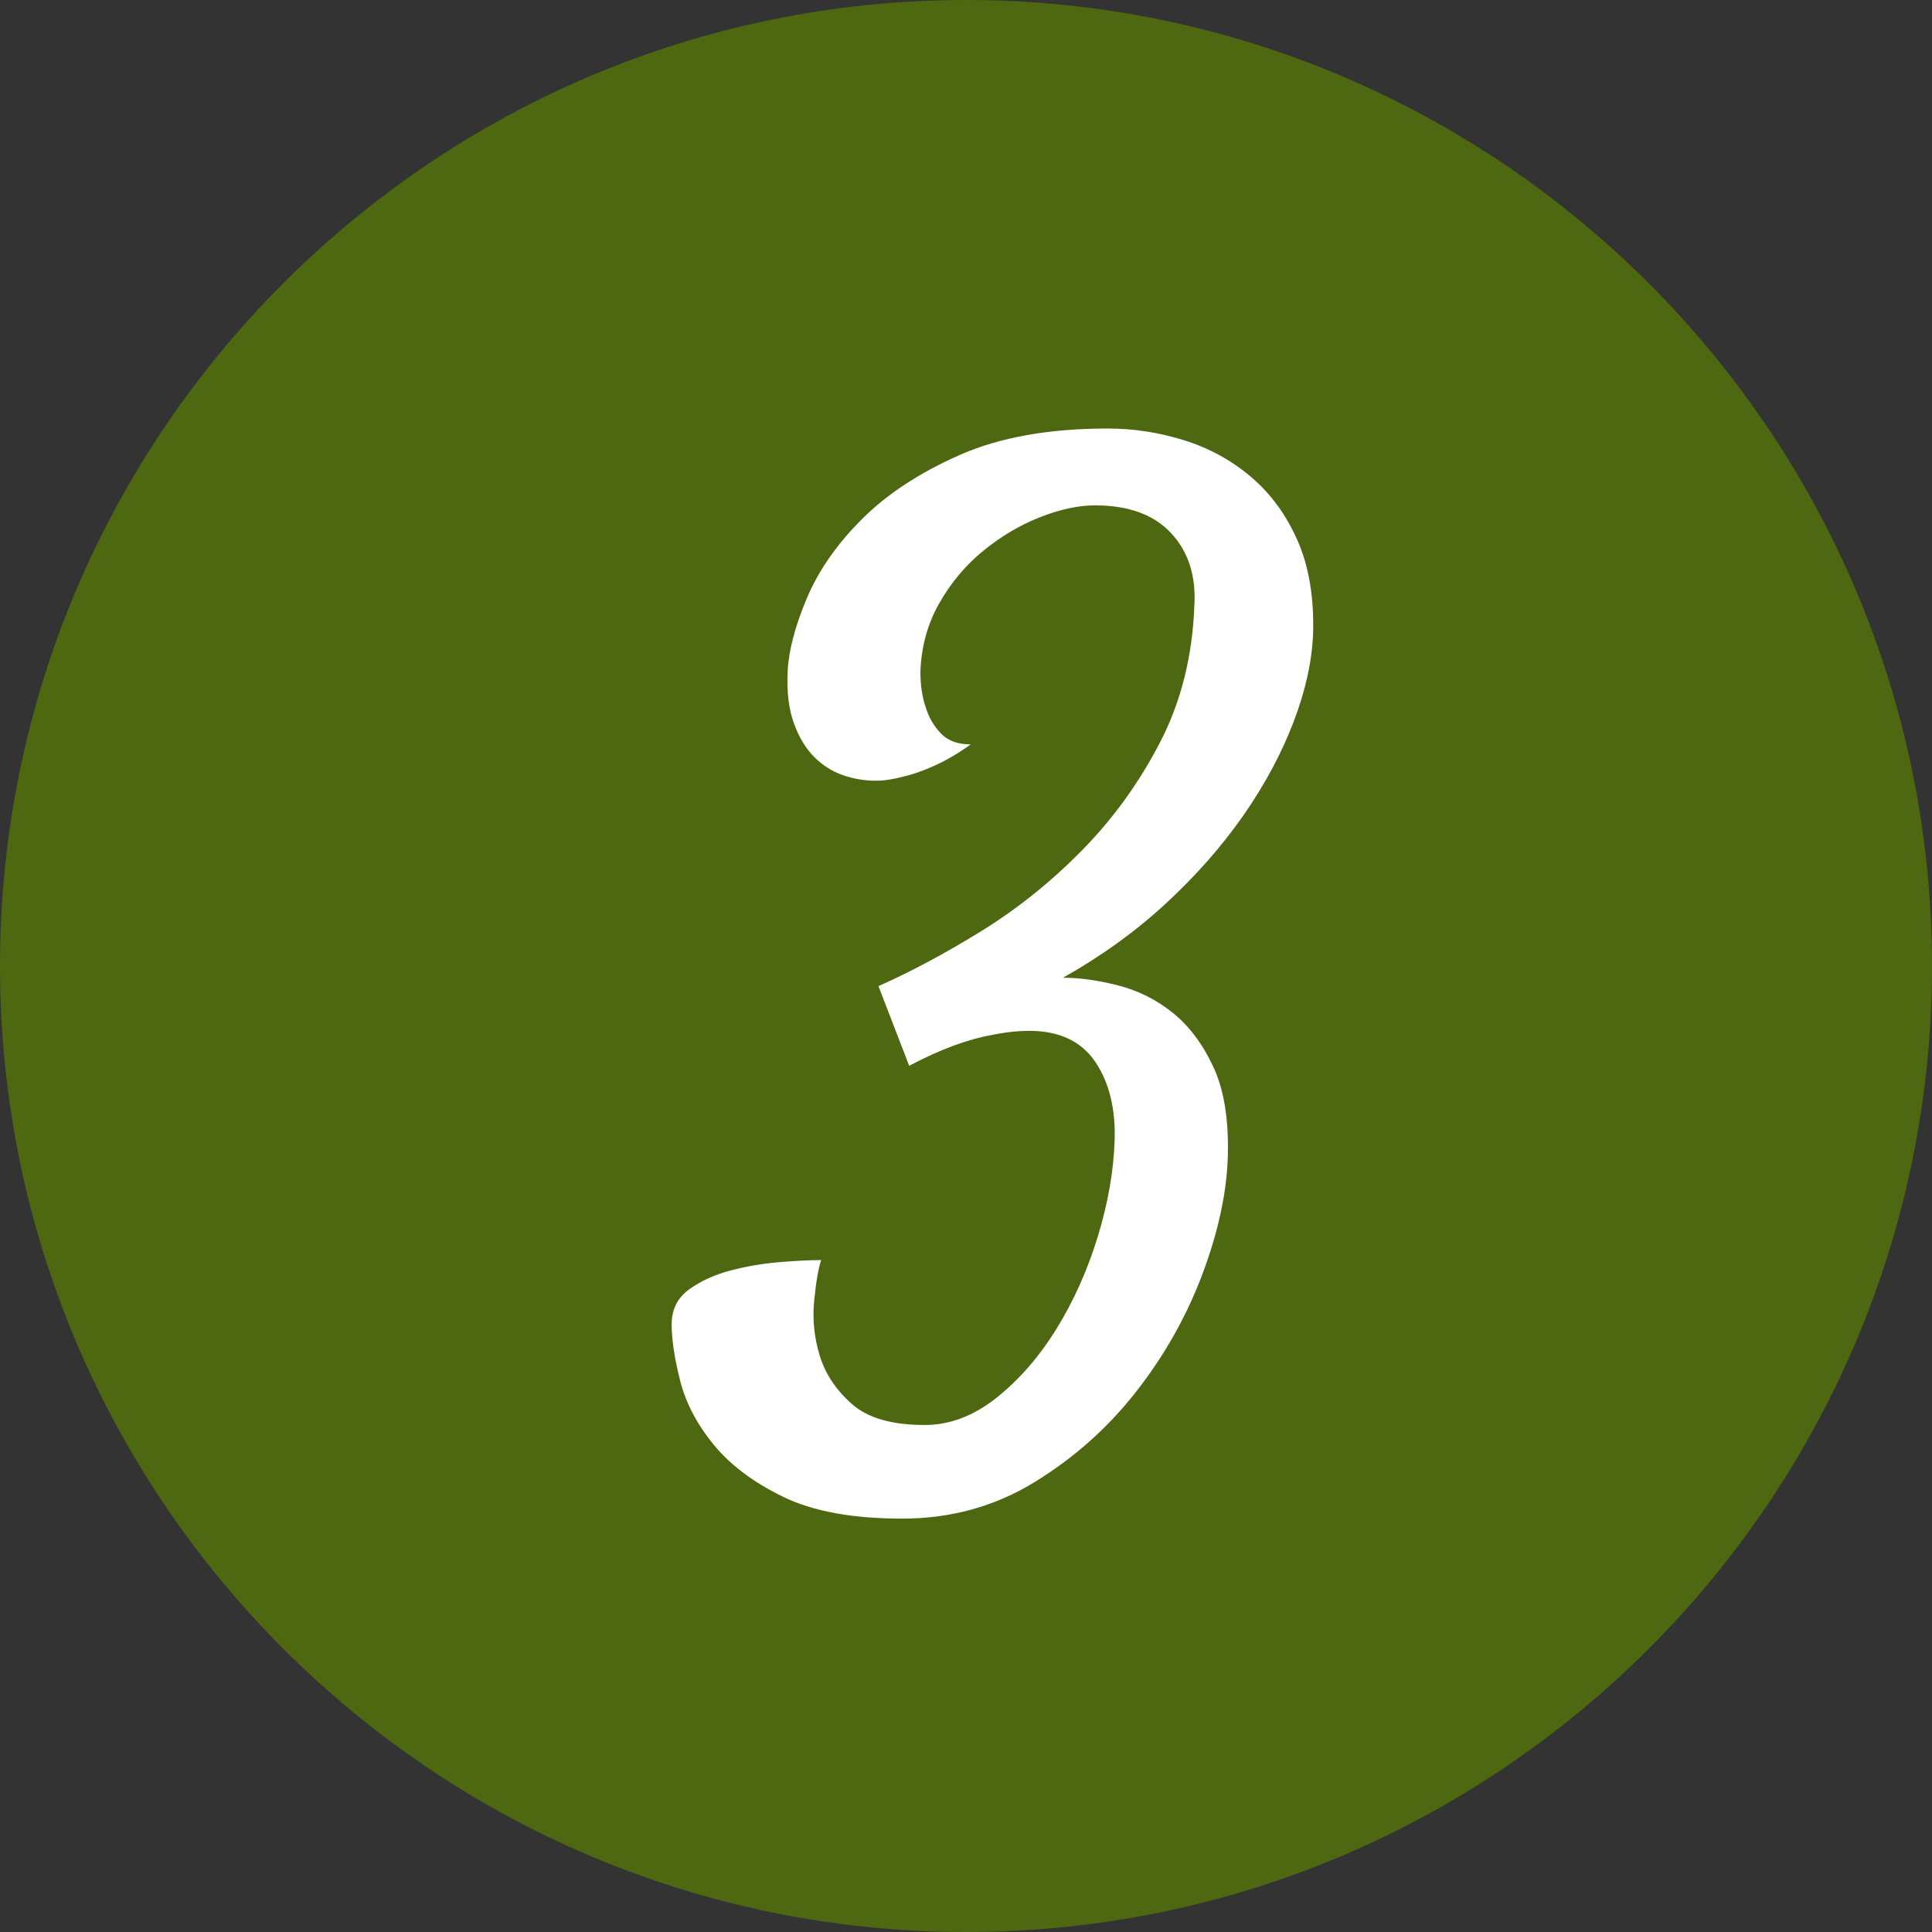
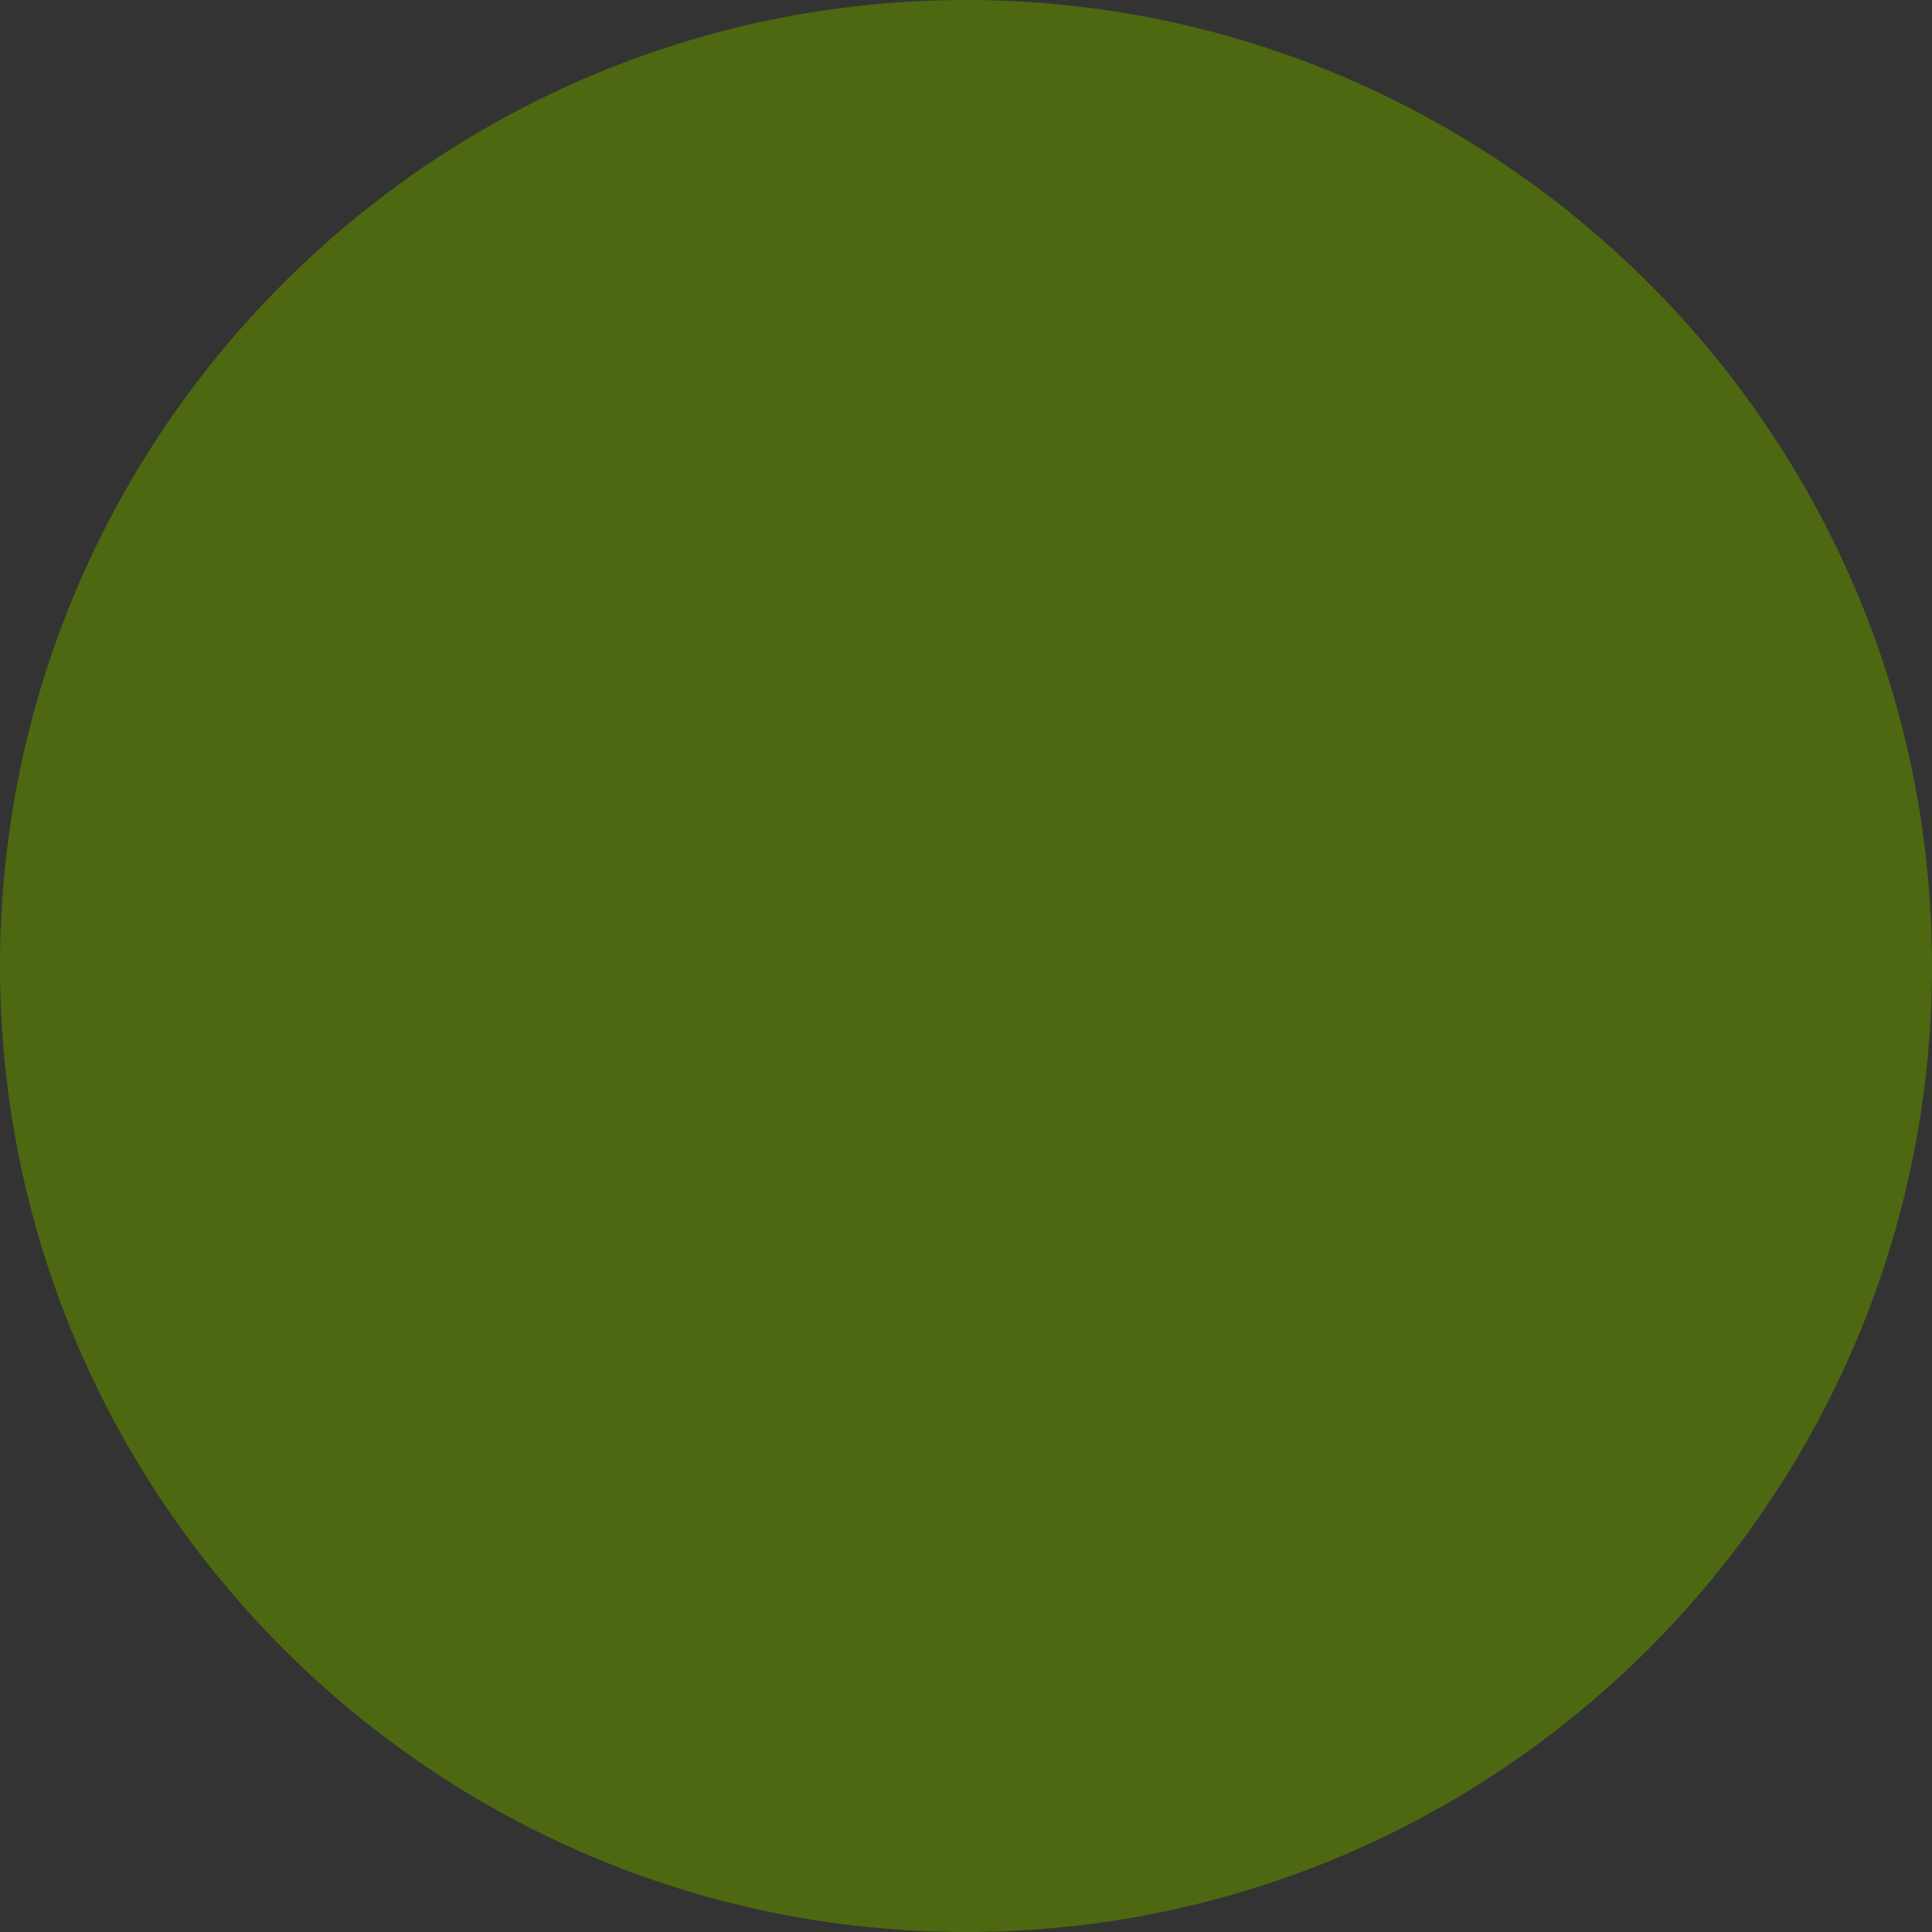
<svg xmlns="http://www.w3.org/2000/svg" version="1.1" id="Ebene_1" x="0px" y="0px" width="54px" height="54px" viewBox="0 0 54 54" enable-background="new 0 0 54 54" xml:space="preserve">
  <rect x="0" y="0" width="54" height="54" fill="#333333" stroke="none" />
  <path fill="#4D6810" d="M27,0C12.112,0,0,12.112,0,27s12.112,27,27,27c14.888,0,27-12.112,27-27S41.888,0,27,0z" />
  <g>
-     <path fill="#FFFFFF" d="M34.319,32.289c-0.026,1.016-0.261,2.116-0.703,3.301c-0.443,1.186-1.062,2.285-1.855,3.301   c-0.795,1.016-1.745,1.862-2.852,2.539c-1.107,0.677-2.338,1.016-3.691,1.016c-1.381,0-2.487-0.202-3.32-0.605   c-0.834-0.404-1.484-0.892-1.953-1.465c-0.469-0.572-0.781-1.172-0.938-1.797s-0.234-1.146-0.234-1.563   c0-0.416,0.163-0.742,0.488-0.977s0.709-0.41,1.152-0.527c0.442-0.117,0.898-0.195,1.367-0.234s0.859-0.059,1.172-0.059   c-0.078,0.234-0.144,0.612-0.195,1.133c-0.053,0.521,0,1.035,0.156,1.543s0.455,0.957,0.898,1.348   c0.442,0.391,1.119,0.586,2.031,0.586c0.703,0,1.373-0.254,2.012-0.762c0.638-0.508,1.197-1.152,1.68-1.934   c0.481-0.781,0.865-1.641,1.152-2.578c0.286-0.938,0.442-1.836,0.469-2.695c0.025-0.885-0.156-1.614-0.547-2.188   c-0.391-0.572-1.003-0.859-1.836-0.859c-0.339,0-0.69,0.039-1.055,0.117c-0.313,0.053-0.664,0.15-1.055,0.293   c-0.391,0.144-0.808,0.332-1.25,0.566l-0.859-2.227c0.885-0.391,1.836-0.898,2.852-1.523s1.959-1.38,2.832-2.266   c0.872-0.885,1.602-1.895,2.188-3.027s0.904-2.402,0.957-3.809c0.052-0.833-0.163-1.51-0.645-2.031   c-0.482-0.521-1.191-0.781-2.129-0.781c-0.469,0-0.983,0.111-1.543,0.332c-0.561,0.222-1.088,0.534-1.582,0.938   c-0.495,0.404-0.905,0.893-1.23,1.465c-0.326,0.573-0.502,1.211-0.527,1.914c0,0.391,0.052,0.729,0.156,1.016   c0.078,0.261,0.215,0.495,0.41,0.703c0.195,0.209,0.475,0.313,0.84,0.313c-0.365,0.261-0.71,0.463-1.035,0.605   c-0.326,0.144-0.605,0.241-0.84,0.293c-0.287,0.078-0.547,0.117-0.781,0.117c-0.313,0-0.619-0.052-0.918-0.156   c-0.3-0.104-0.566-0.273-0.801-0.508s-0.424-0.547-0.566-0.938c-0.144-0.391-0.202-0.872-0.176-1.445   c0.025-0.572,0.201-1.25,0.527-2.031c0.325-0.781,0.84-1.523,1.543-2.227s1.614-1.302,2.734-1.797   c1.119-0.494,2.5-0.742,4.141-0.742c0.729,0,1.445,0.111,2.148,0.332c0.703,0.222,1.328,0.566,1.875,1.035s0.977,1.062,1.289,1.777   c0.313,0.717,0.455,1.569,0.43,2.559c-0.026,0.781-0.209,1.615-0.547,2.5c-0.339,0.886-0.808,1.758-1.406,2.617   c-0.6,0.859-1.322,1.68-2.168,2.461c-0.847,0.781-1.804,1.472-2.871,2.07c0.469,0,0.982,0.072,1.543,0.215   c0.56,0.144,1.067,0.397,1.523,0.762c0.455,0.365,0.833,0.866,1.133,1.504C34.208,30.447,34.344,31.273,34.319,32.289z" />
-   </g>
+     </g>
</svg>